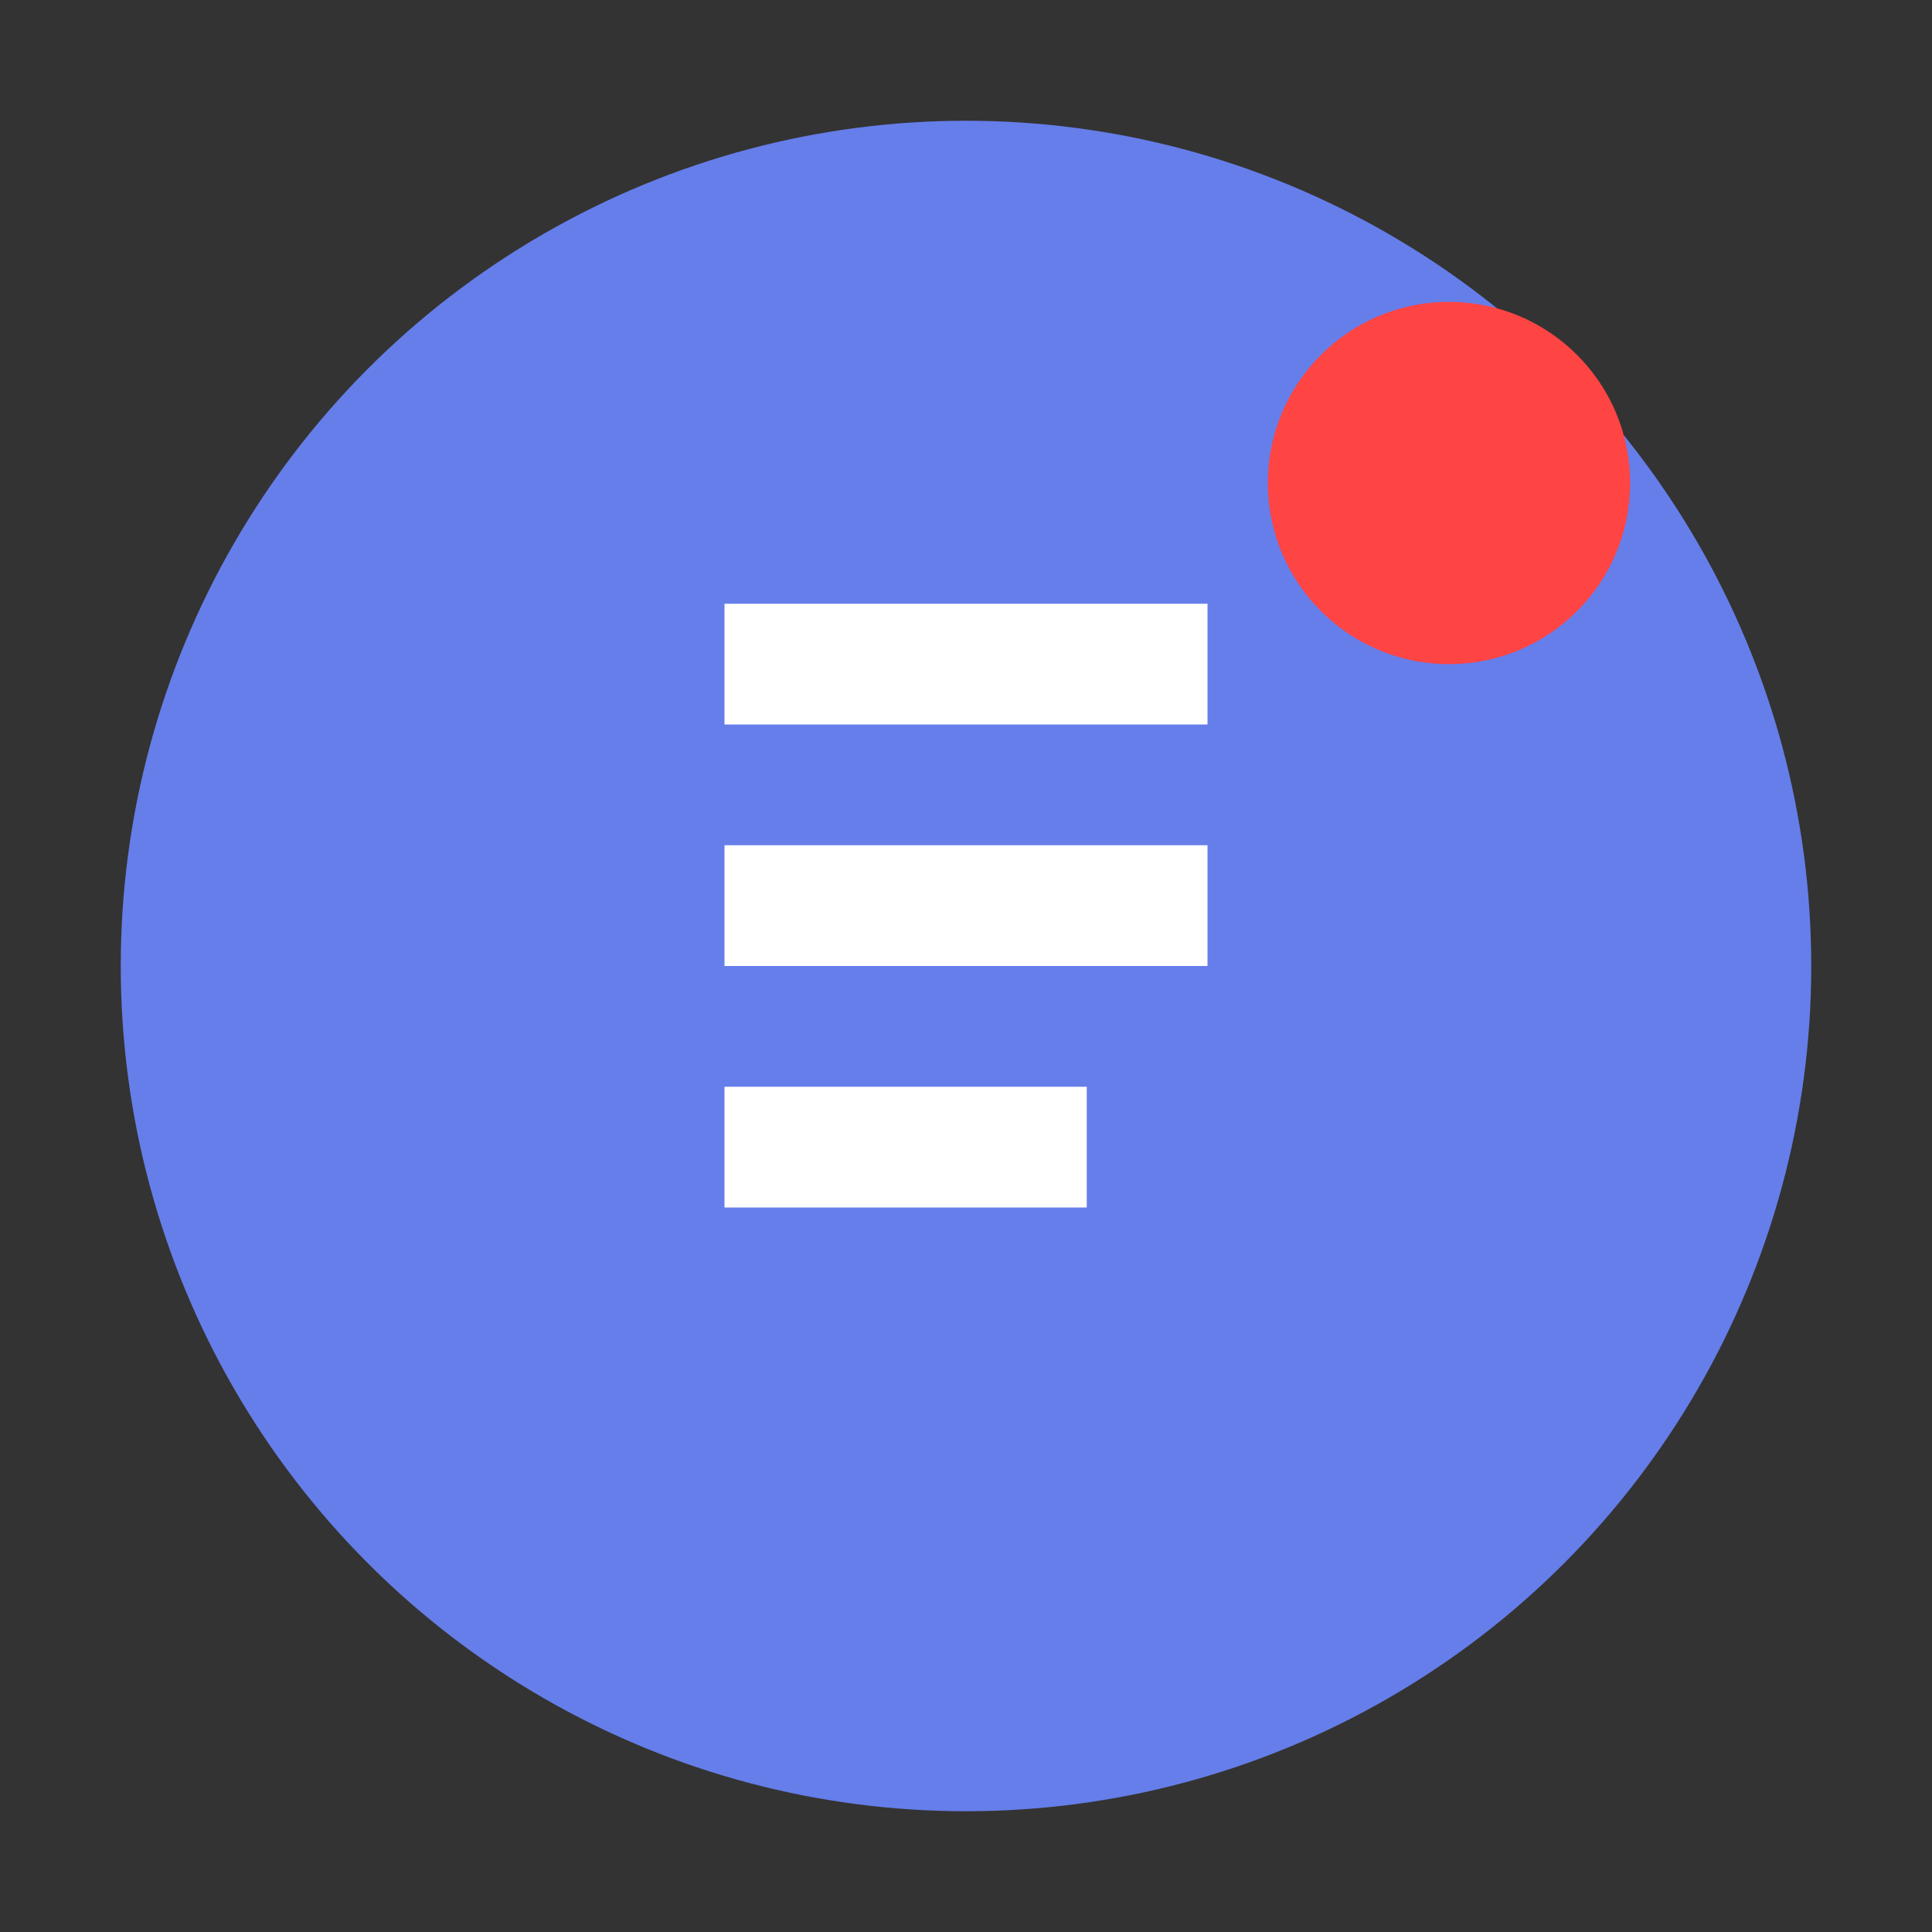
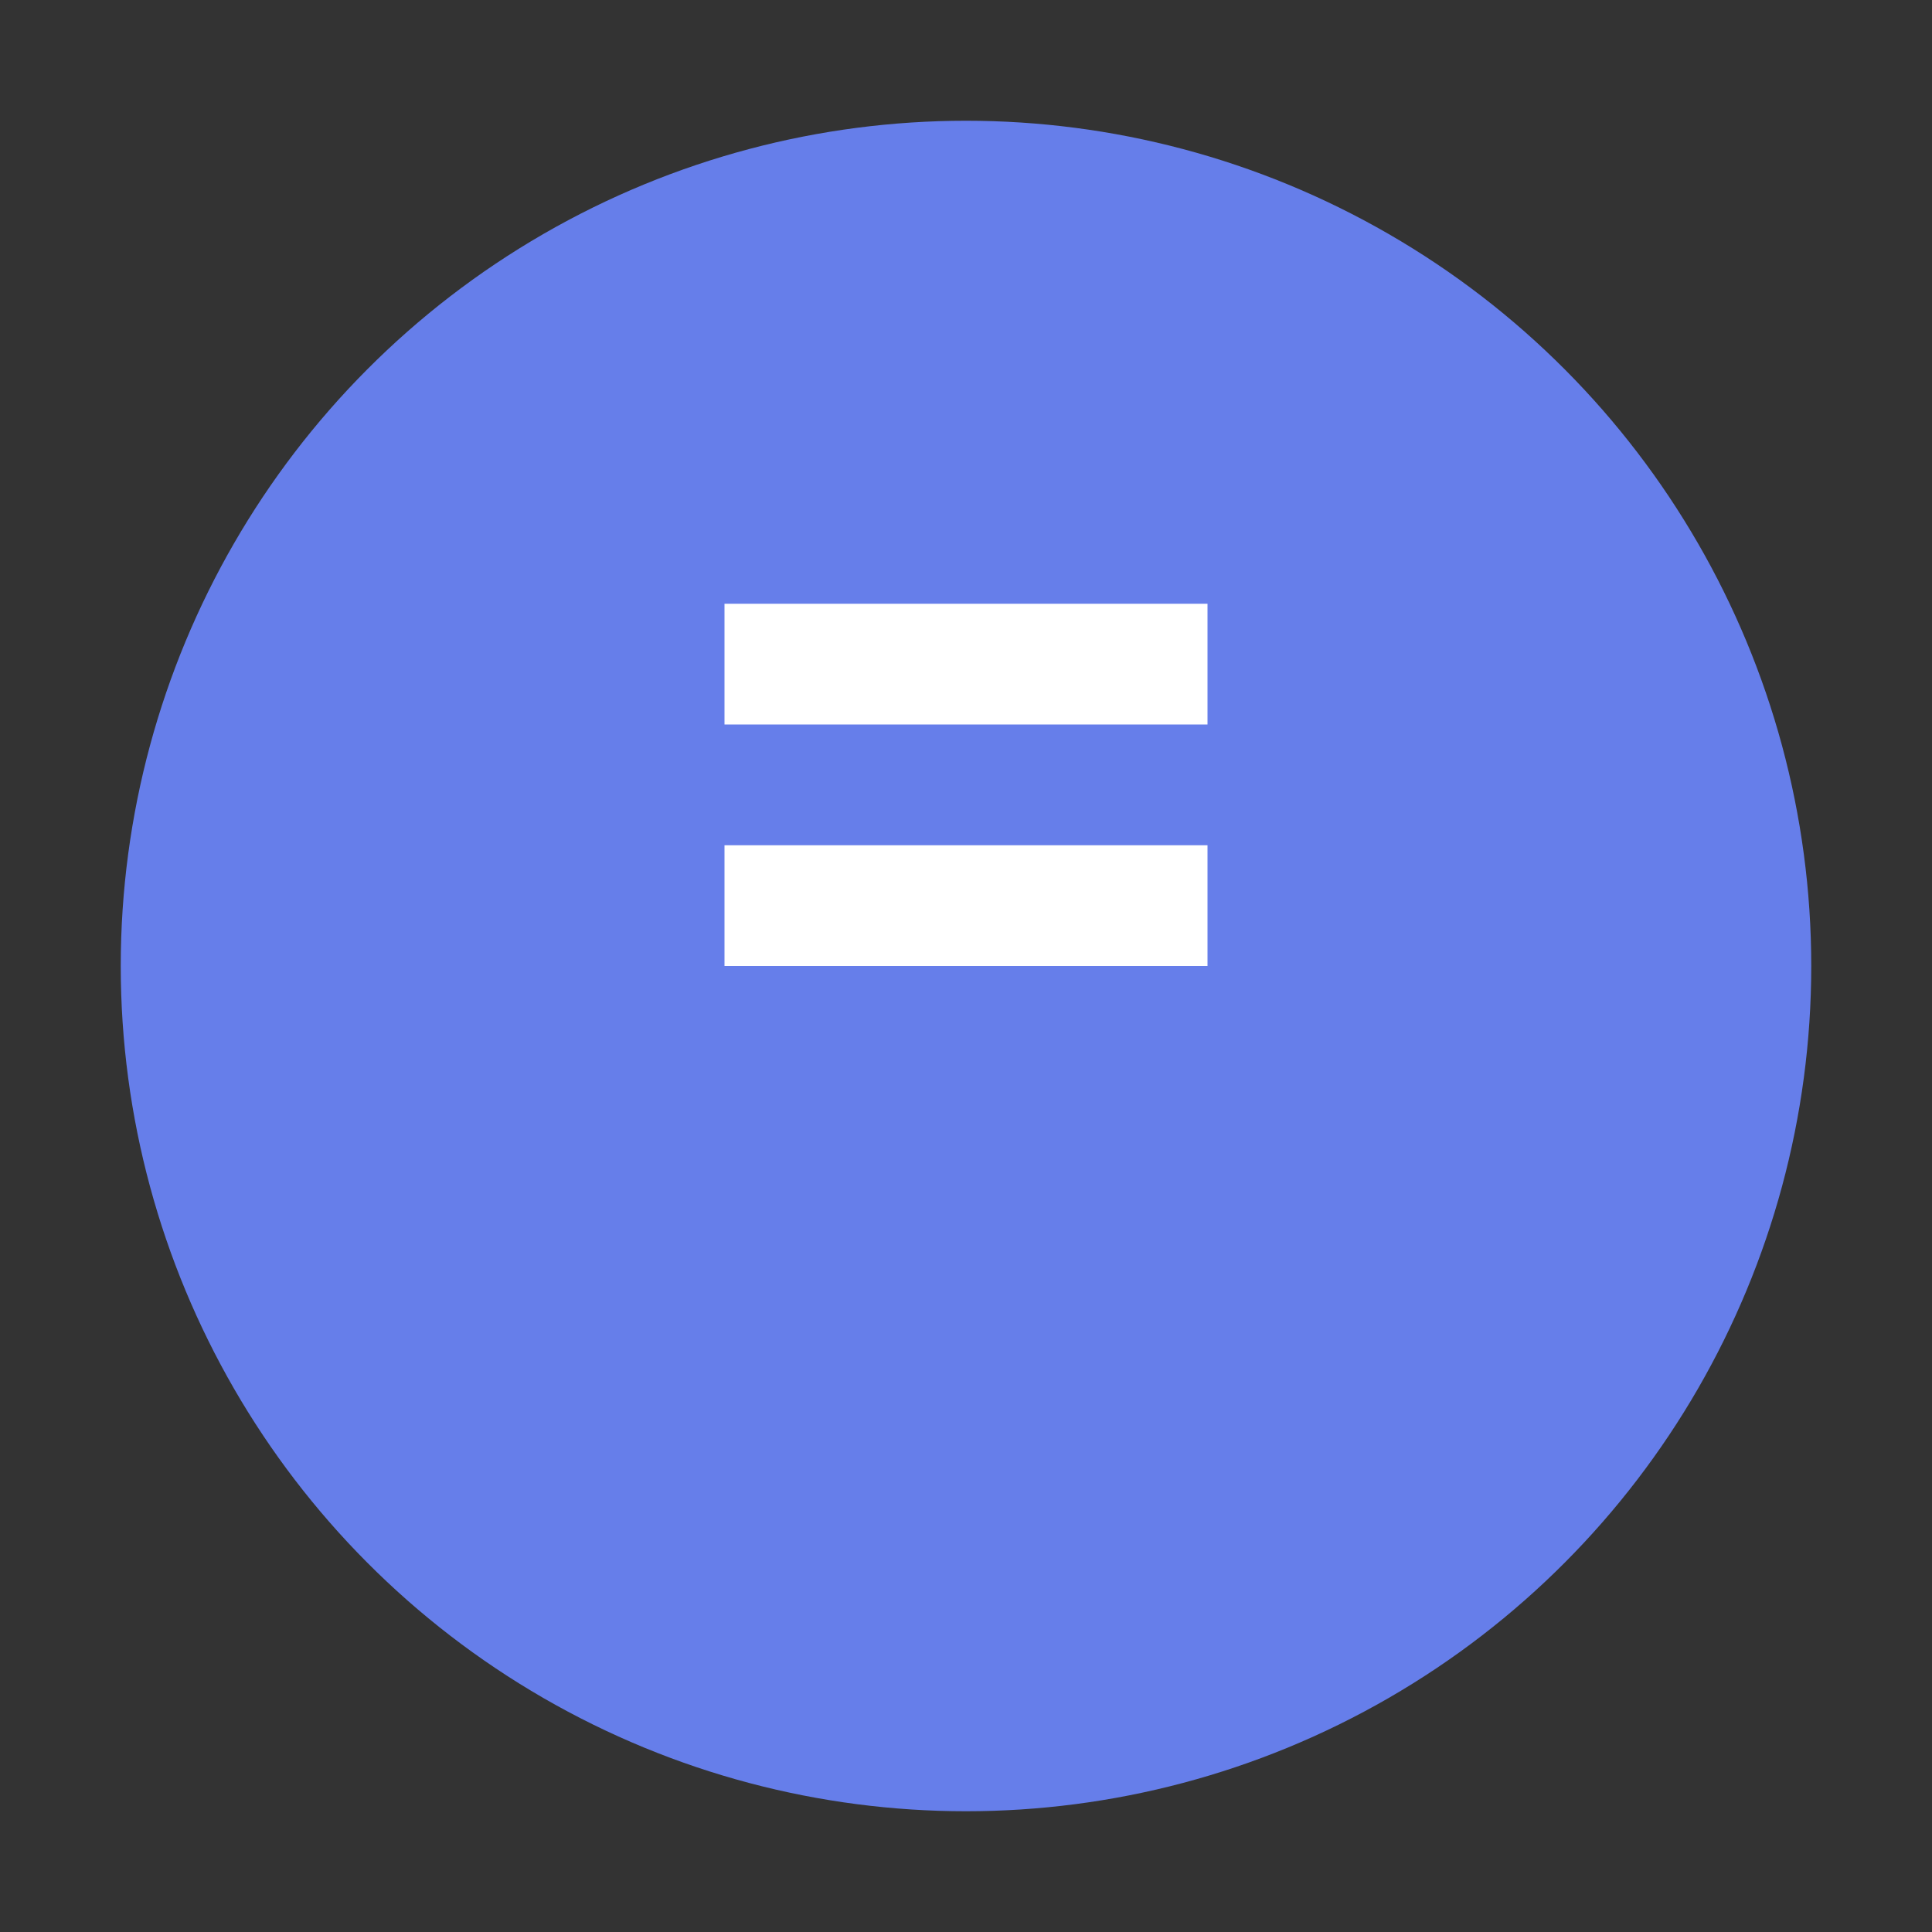
<svg xmlns="http://www.w3.org/2000/svg" viewBox="0 0 32 32" fill="#1976d2">
  <rect x="0" y="0" width="32" height="32" fill="#333333" stroke="none" />
  <circle cx="16" cy="16" r="14" fill="#667eea" />
-   <path d="M12 10h8v2h-8zm0 4h8v2h-8zm0 4h6v2h-6z" fill="white" />
-   <circle cx="24" cy="8" r="3" fill="#ff4444" />
+   <path d="M12 10h8v2h-8zm0 4h8v2h-8zh6v2h-6z" fill="white" />
</svg>